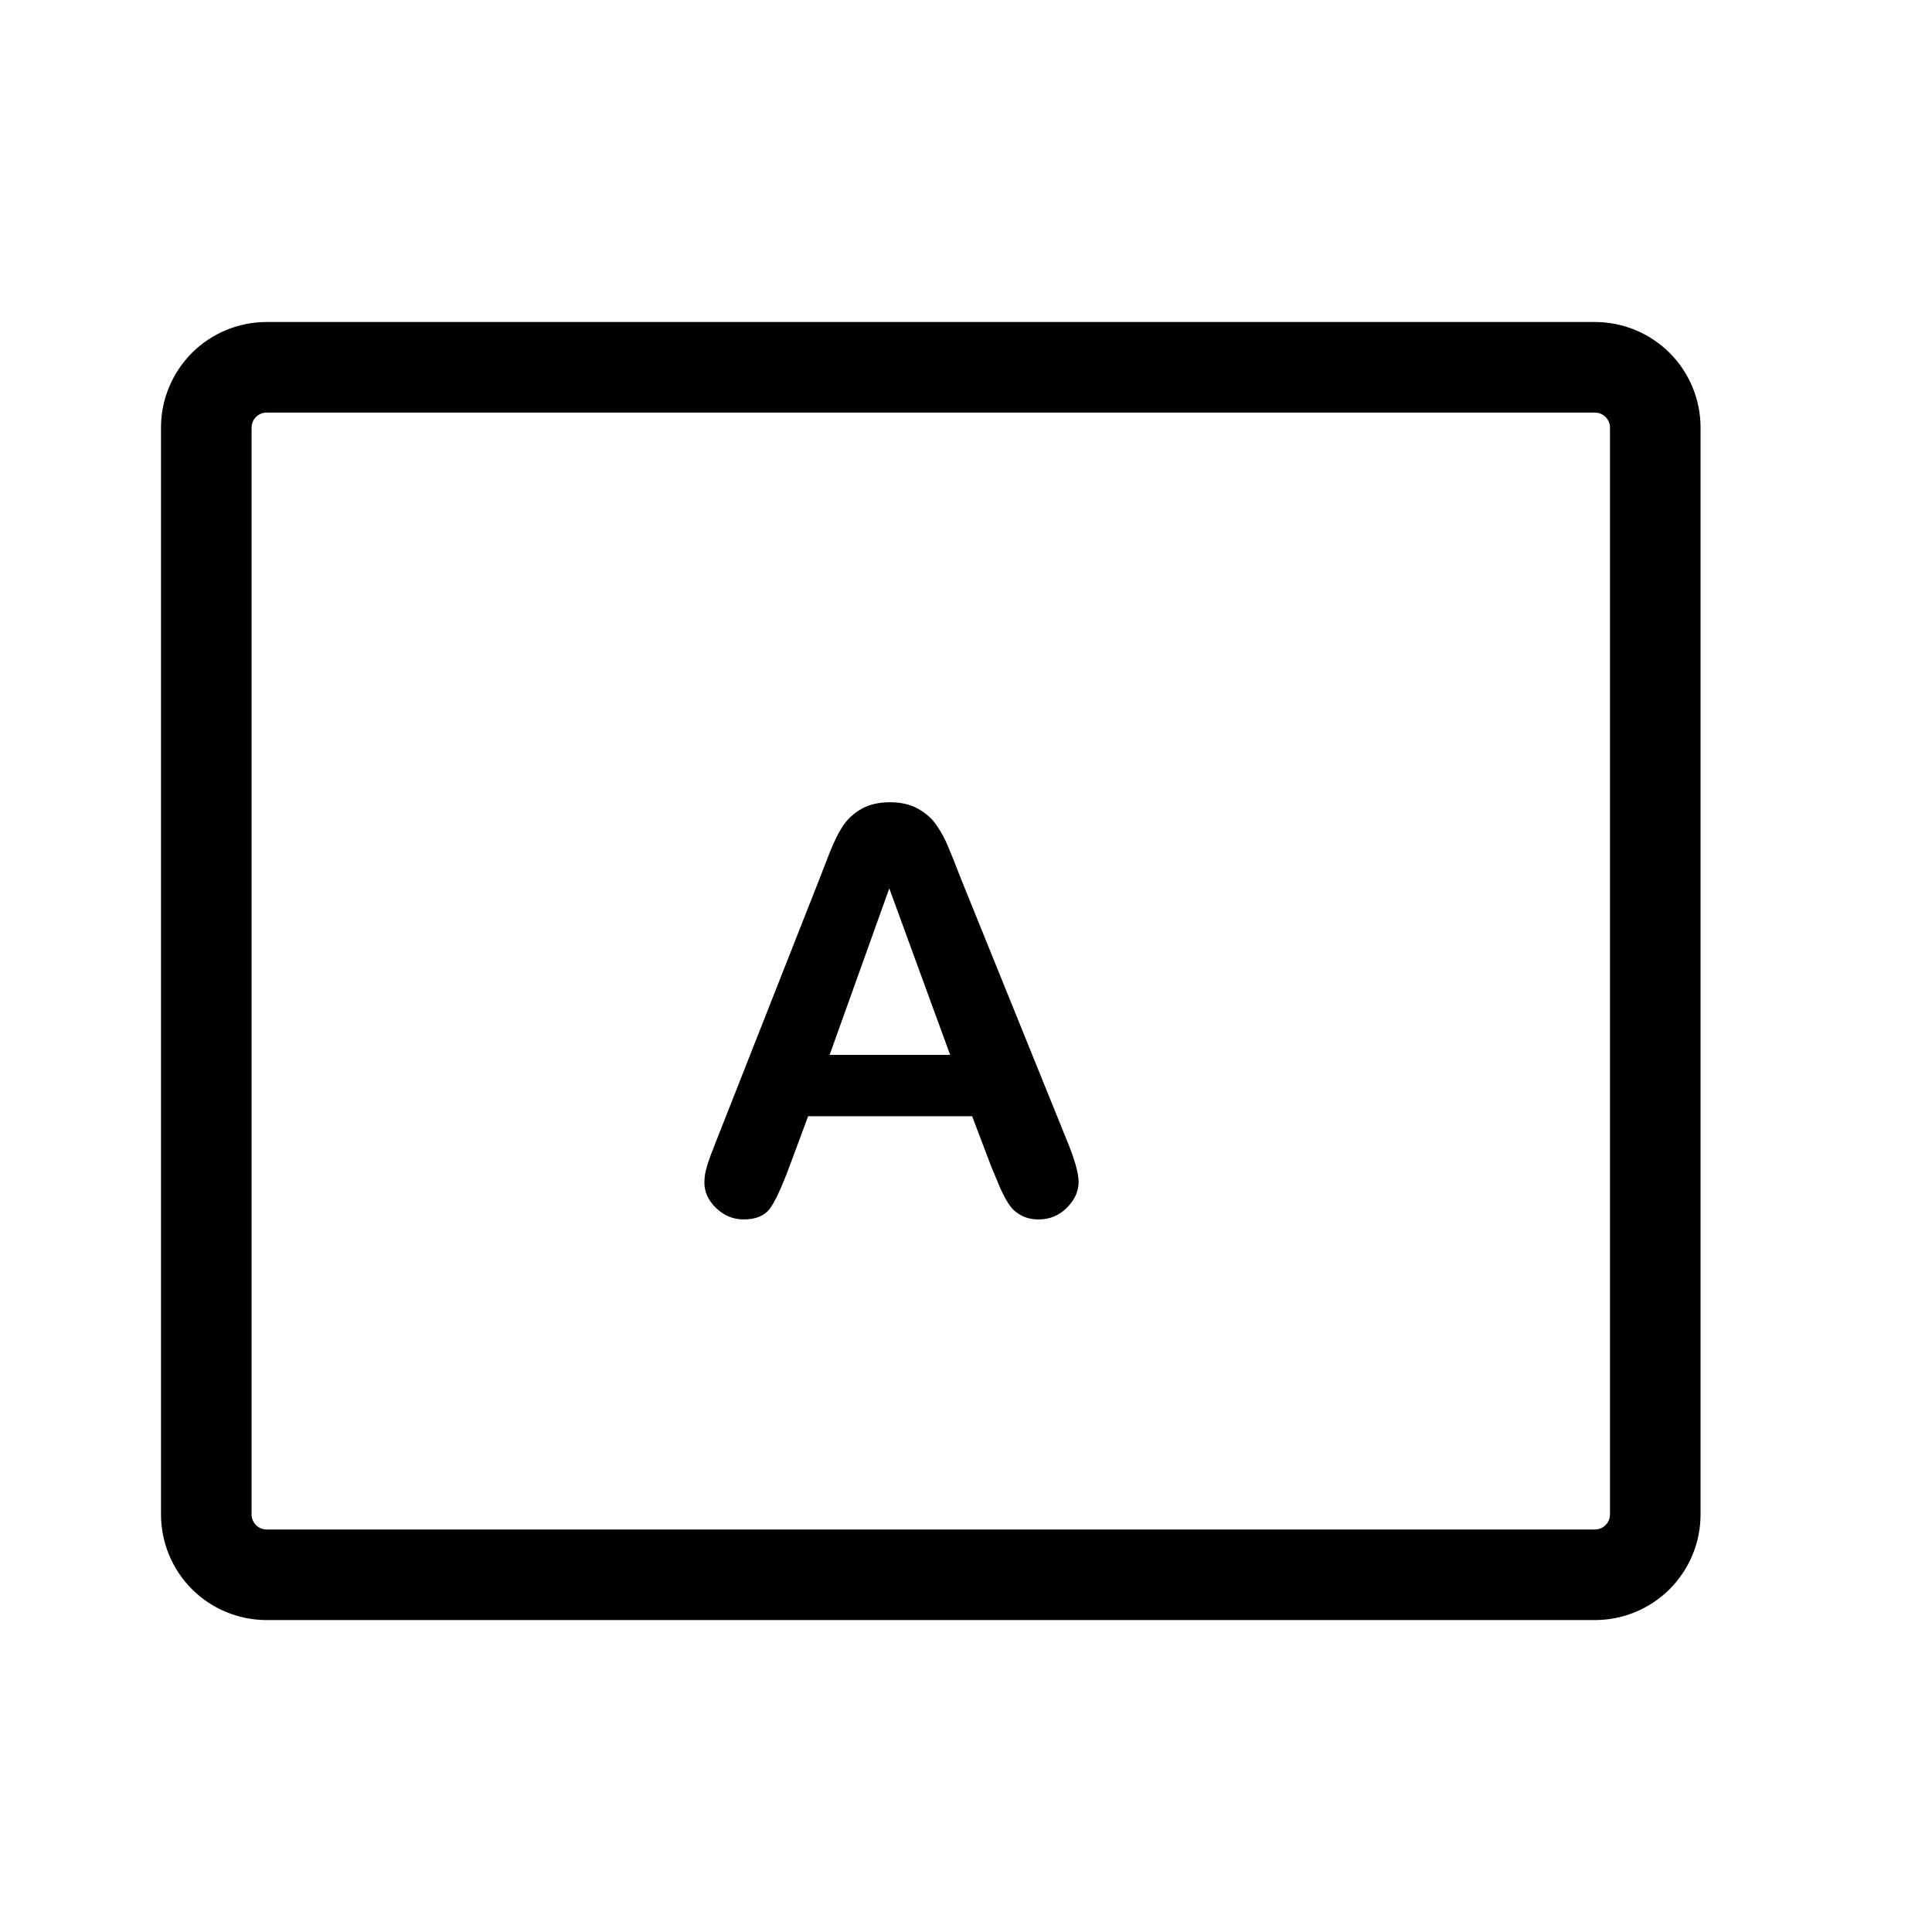
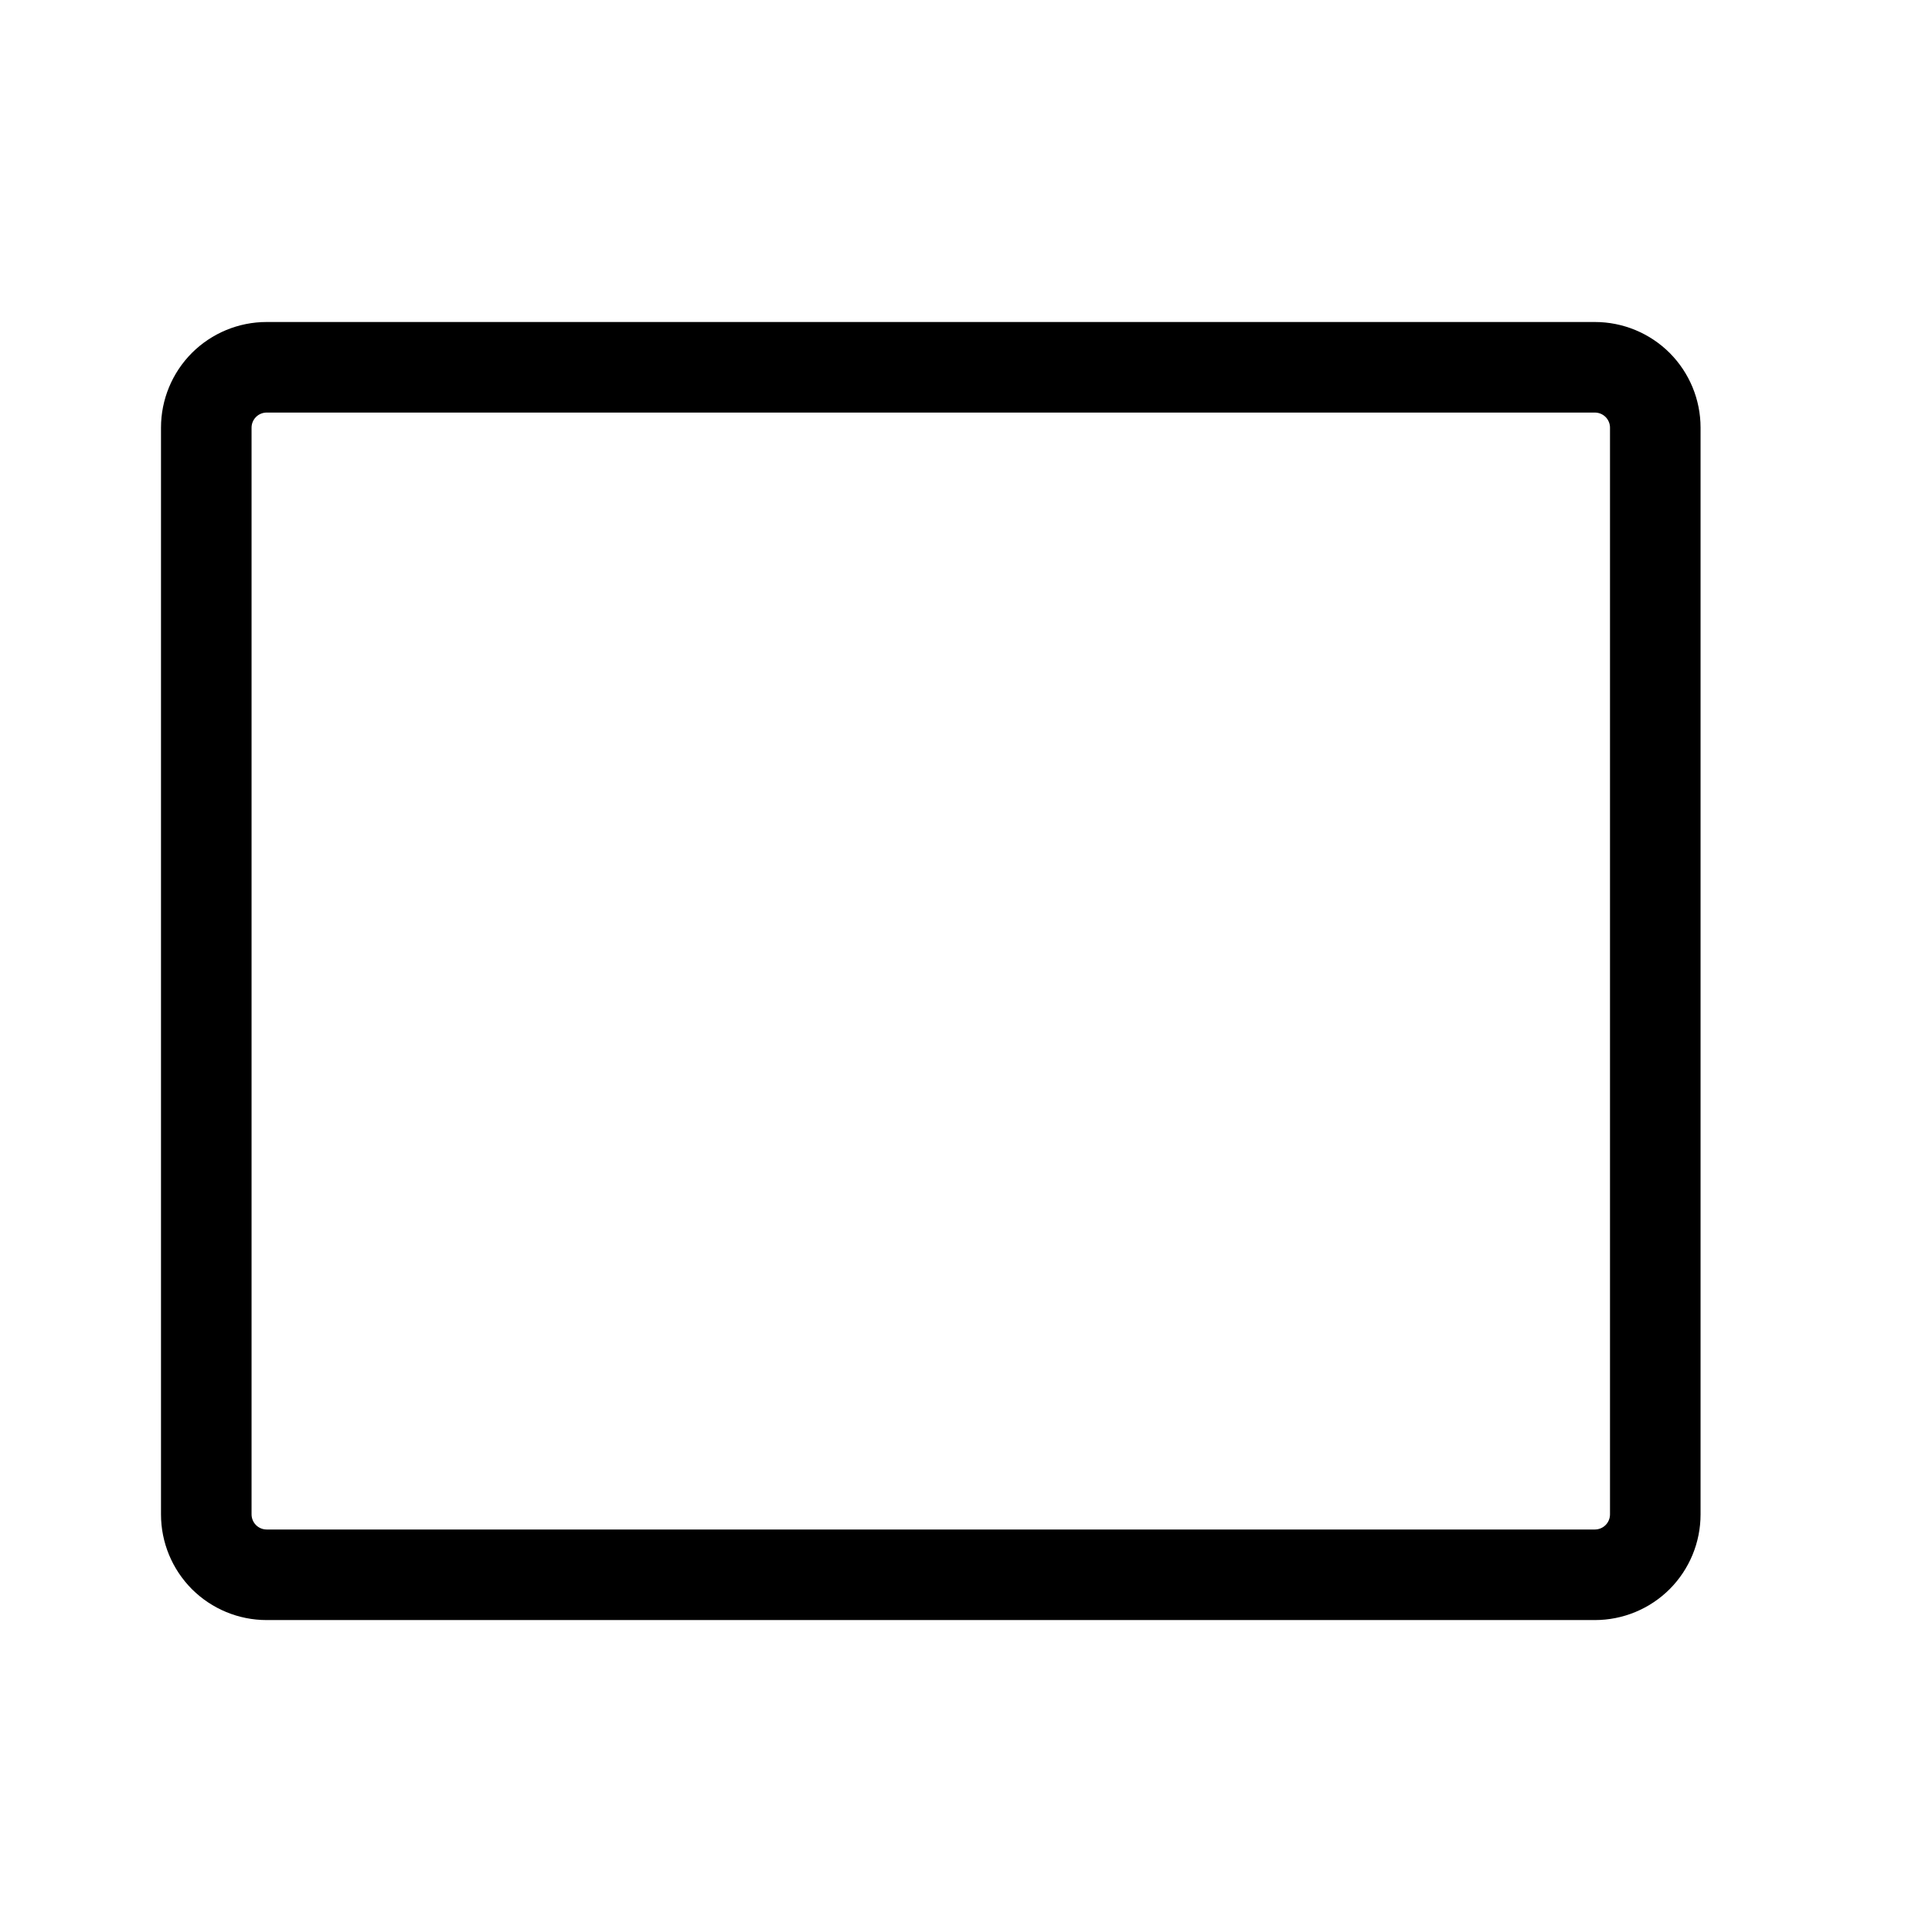
<svg xmlns="http://www.w3.org/2000/svg" width="24" height="24" viewBox="0 0 24 24" fill="none">
  <path d="M19.812 4H3.312C2.964 4 2.631 4.138 2.384 4.384C2.138 4.631 2 4.964 2 5.312V18.812C2 19.161 2.138 19.494 2.384 19.741C2.631 19.987 2.964 20.125 3.312 20.125H19.812C20.161 20.125 20.494 19.987 20.741 19.741C20.987 19.494 21.125 19.161 21.125 18.812V5.312C21.125 4.964 20.987 4.631 20.741 4.384C20.494 4.138 20.161 4 19.812 4ZM20 18.812C20 18.862 19.98 18.91 19.945 18.945C19.91 18.98 19.862 19 19.812 19H3.312C3.263 19 3.215 18.98 3.18 18.945C3.145 18.91 3.125 18.862 3.125 18.812V5.312C3.125 5.263 3.145 5.215 3.18 5.18C3.215 5.145 3.263 5.125 3.312 5.125H19.812C19.862 5.125 19.91 5.145 19.945 5.18C19.98 5.215 20 5.263 20 5.312V18.812Z" fill="black" />
-   <path d="M12.315 14.495L12.076 13.866H10.039L9.8 14.509C9.706 14.759 9.627 14.929 9.561 15.018C9.494 15.105 9.386 15.148 9.236 15.148C9.108 15.148 8.995 15.101 8.897 15.008C8.799 14.914 8.75 14.808 8.75 14.69C8.75 14.622 8.762 14.551 8.785 14.478C8.807 14.405 8.845 14.304 8.897 14.174L10.179 10.92C10.216 10.826 10.259 10.715 10.309 10.585C10.361 10.453 10.416 10.343 10.473 10.257C10.532 10.17 10.609 10.101 10.702 10.048C10.798 9.994 10.915 9.966 11.054 9.966C11.195 9.966 11.313 9.994 11.406 10.048C11.502 10.101 11.578 10.169 11.635 10.253C11.694 10.338 11.743 10.429 11.782 10.527C11.823 10.623 11.874 10.751 11.936 10.913L13.245 14.146C13.348 14.393 13.399 14.572 13.399 14.683C13.399 14.799 13.35 14.906 13.252 15.004C13.156 15.1 13.04 15.148 12.903 15.148C12.824 15.148 12.755 15.133 12.698 15.104C12.641 15.076 12.593 15.039 12.555 14.991C12.516 14.941 12.474 14.865 12.428 14.765C12.385 14.663 12.347 14.573 12.315 14.495ZM10.306 13.104H11.803L11.047 11.036L10.306 13.104Z" fill="black" />
</svg>